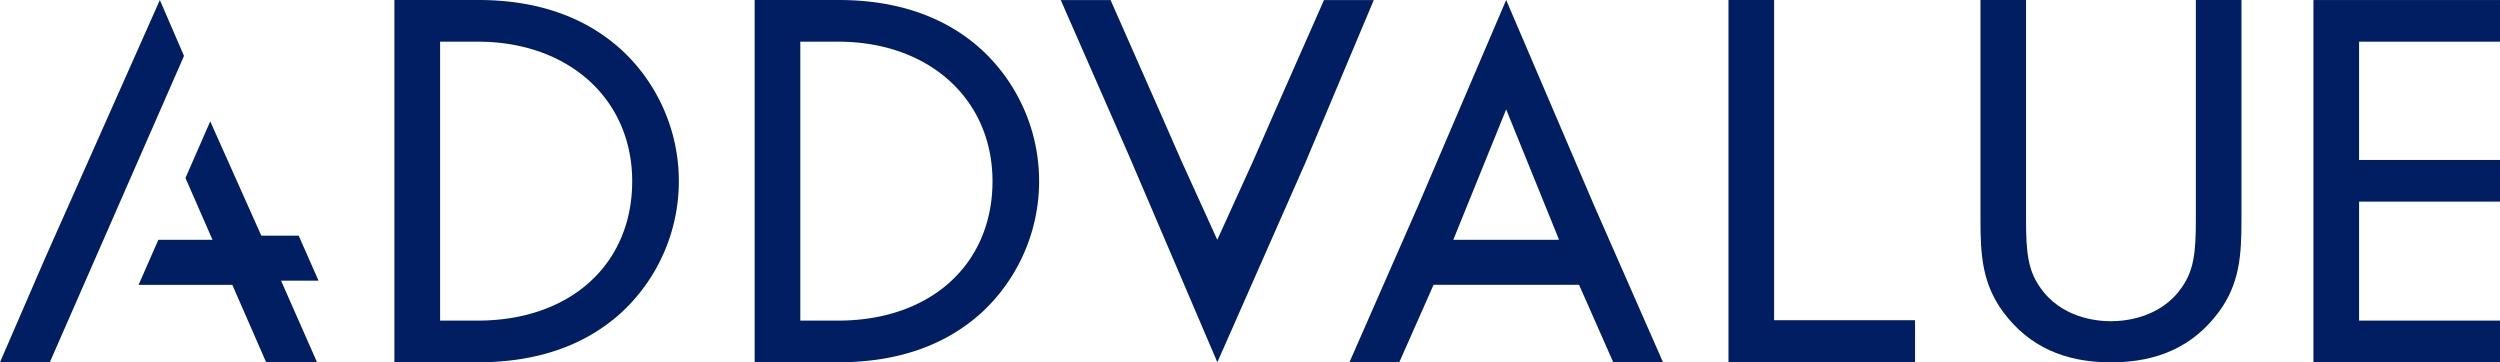
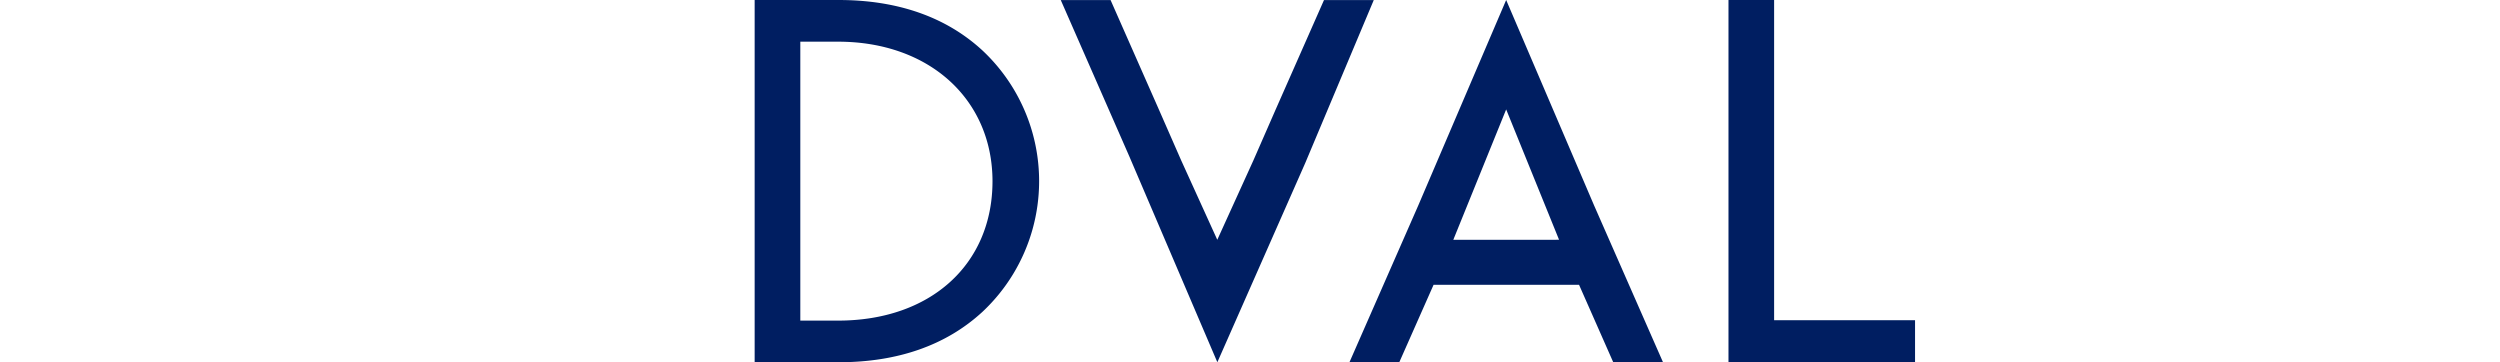
<svg xmlns="http://www.w3.org/2000/svg" width="272.53mm" height="39.49mm" viewBox="0 0 772.54 111.94">
  <title>addvalue</title>
  <polygon points="403.32 50.42 424.52 0.01 409.14 0.01 394.27 33.68 387.31 49.58 376.16 74.1 365 49.55 358.04 33.68 343.18 0.01 327.79 0.01 349 48.38 376.18 111.94 403.32 50.42" style="fill:#001e61" />
  <path d="M492.59,63.46,465.43,0,438.28,63.46,417,111.94H432.4L443,88h44.95l10.56,23.92h15.38ZM479.5,74.11H449.09l16.34-40.3,16.34,40.27Z" style="fill:#001e61" />
  <path d="M303.57,15.57C292.36,5.25,277.41,0,259.13,0H233.2V111.94h25.93c18.27,0,33.23-5.24,44.44-15.56a55.32,55.32,0,0,0,0-80.81ZM259,99.07H247.31V12.88H259c28.08,0,47.7,17.75,47.7,43.18C306.66,81.78,287.49,99.07,259,99.07Z" style="fill:#001e61" />
-   <path d="M192.23,15.57C181,5.25,166.07,0,147.79,0H121.87V111.94h25.93c18.27,0,33.23-5.24,44.44-15.56a55.32,55.32,0,0,0,0-80.81Zm-44.61,83.5H136V12.88h11.66c28.08,0,47.7,17.75,47.7,43.18C195.32,81.78,176.15,99.07,147.62,99.07Z" style="fill:#001e61" />
  <polygon points="548.23 0 534.13 0 534.13 111.94 591.78 111.94 591.78 98.95 548.23 98.95 548.23 0" style="fill:#001e61" />
-   <path d="M652.31,99.26c-4.44,0-15.46-1-22-10.62C626.7,83.37,626.08,78,626.08,68V0H612V68c0,10.78.53,19.73,7.17,28.62,7.78,10.33,18.63,15.35,33.16,15.35s25.38-5,33.17-15.37c6.63-8.87,7.15-17.82,7.15-28.6V0h-14.1V68c0,10-.61,15.4-4.26,20.7C667.77,98.23,656.75,99.26,652.31,99.26Z" style="fill:#001e61" />
-   <polygon points="772.54 12.88 772.54 0.01 714.89 0.01 714.89 111.94 772.54 111.94 772.54 99.07 728.99 99.07 728.99 62.3 772.54 62.3 772.54 49.43 728.99 49.43 728.99 12.88 772.54 12.88" style="fill:#001e61" />
-   <polygon points="56.86 17.28 49.4 0.01 13.98 79.67 0 111.94 15.39 111.94 55.99 19.27 55.99 19.27 56.86 17.28" style="fill:#001e61" />
-   <polygon points="92.3 72.83 80.75 72.83 64.97 37.5 57.31 55 65.67 74.11 48.93 74.1 42.83 88.02 71.79 88.02 82.24 111.94 97.97 111.94 86.85 86.73 98.43 86.73 92.3 72.83" style="fill:#001e61" />
</svg>